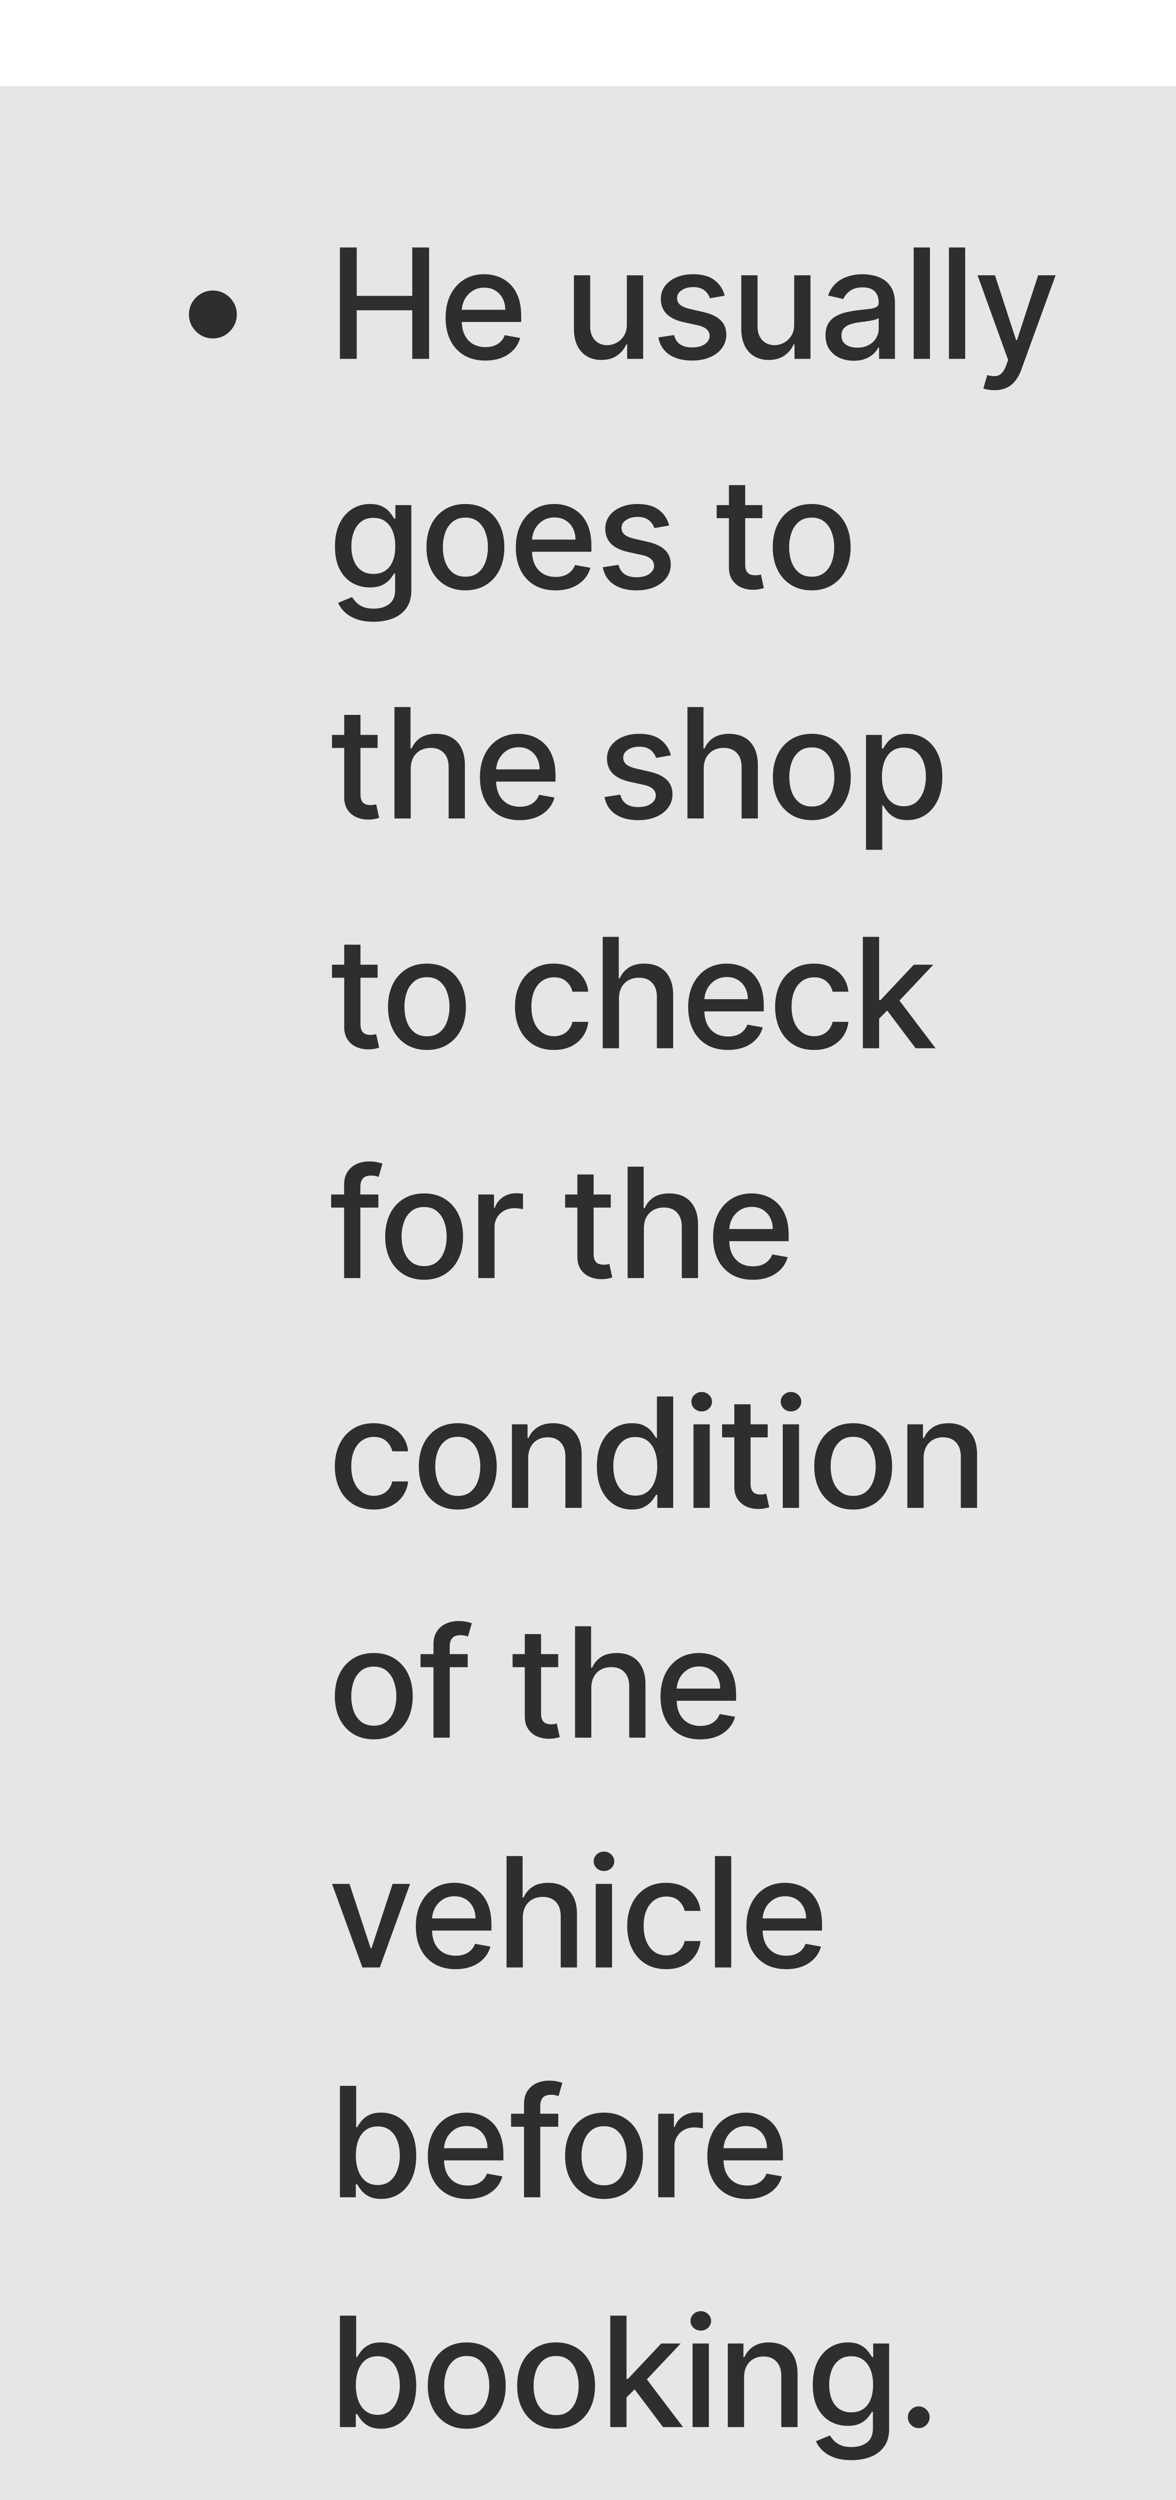
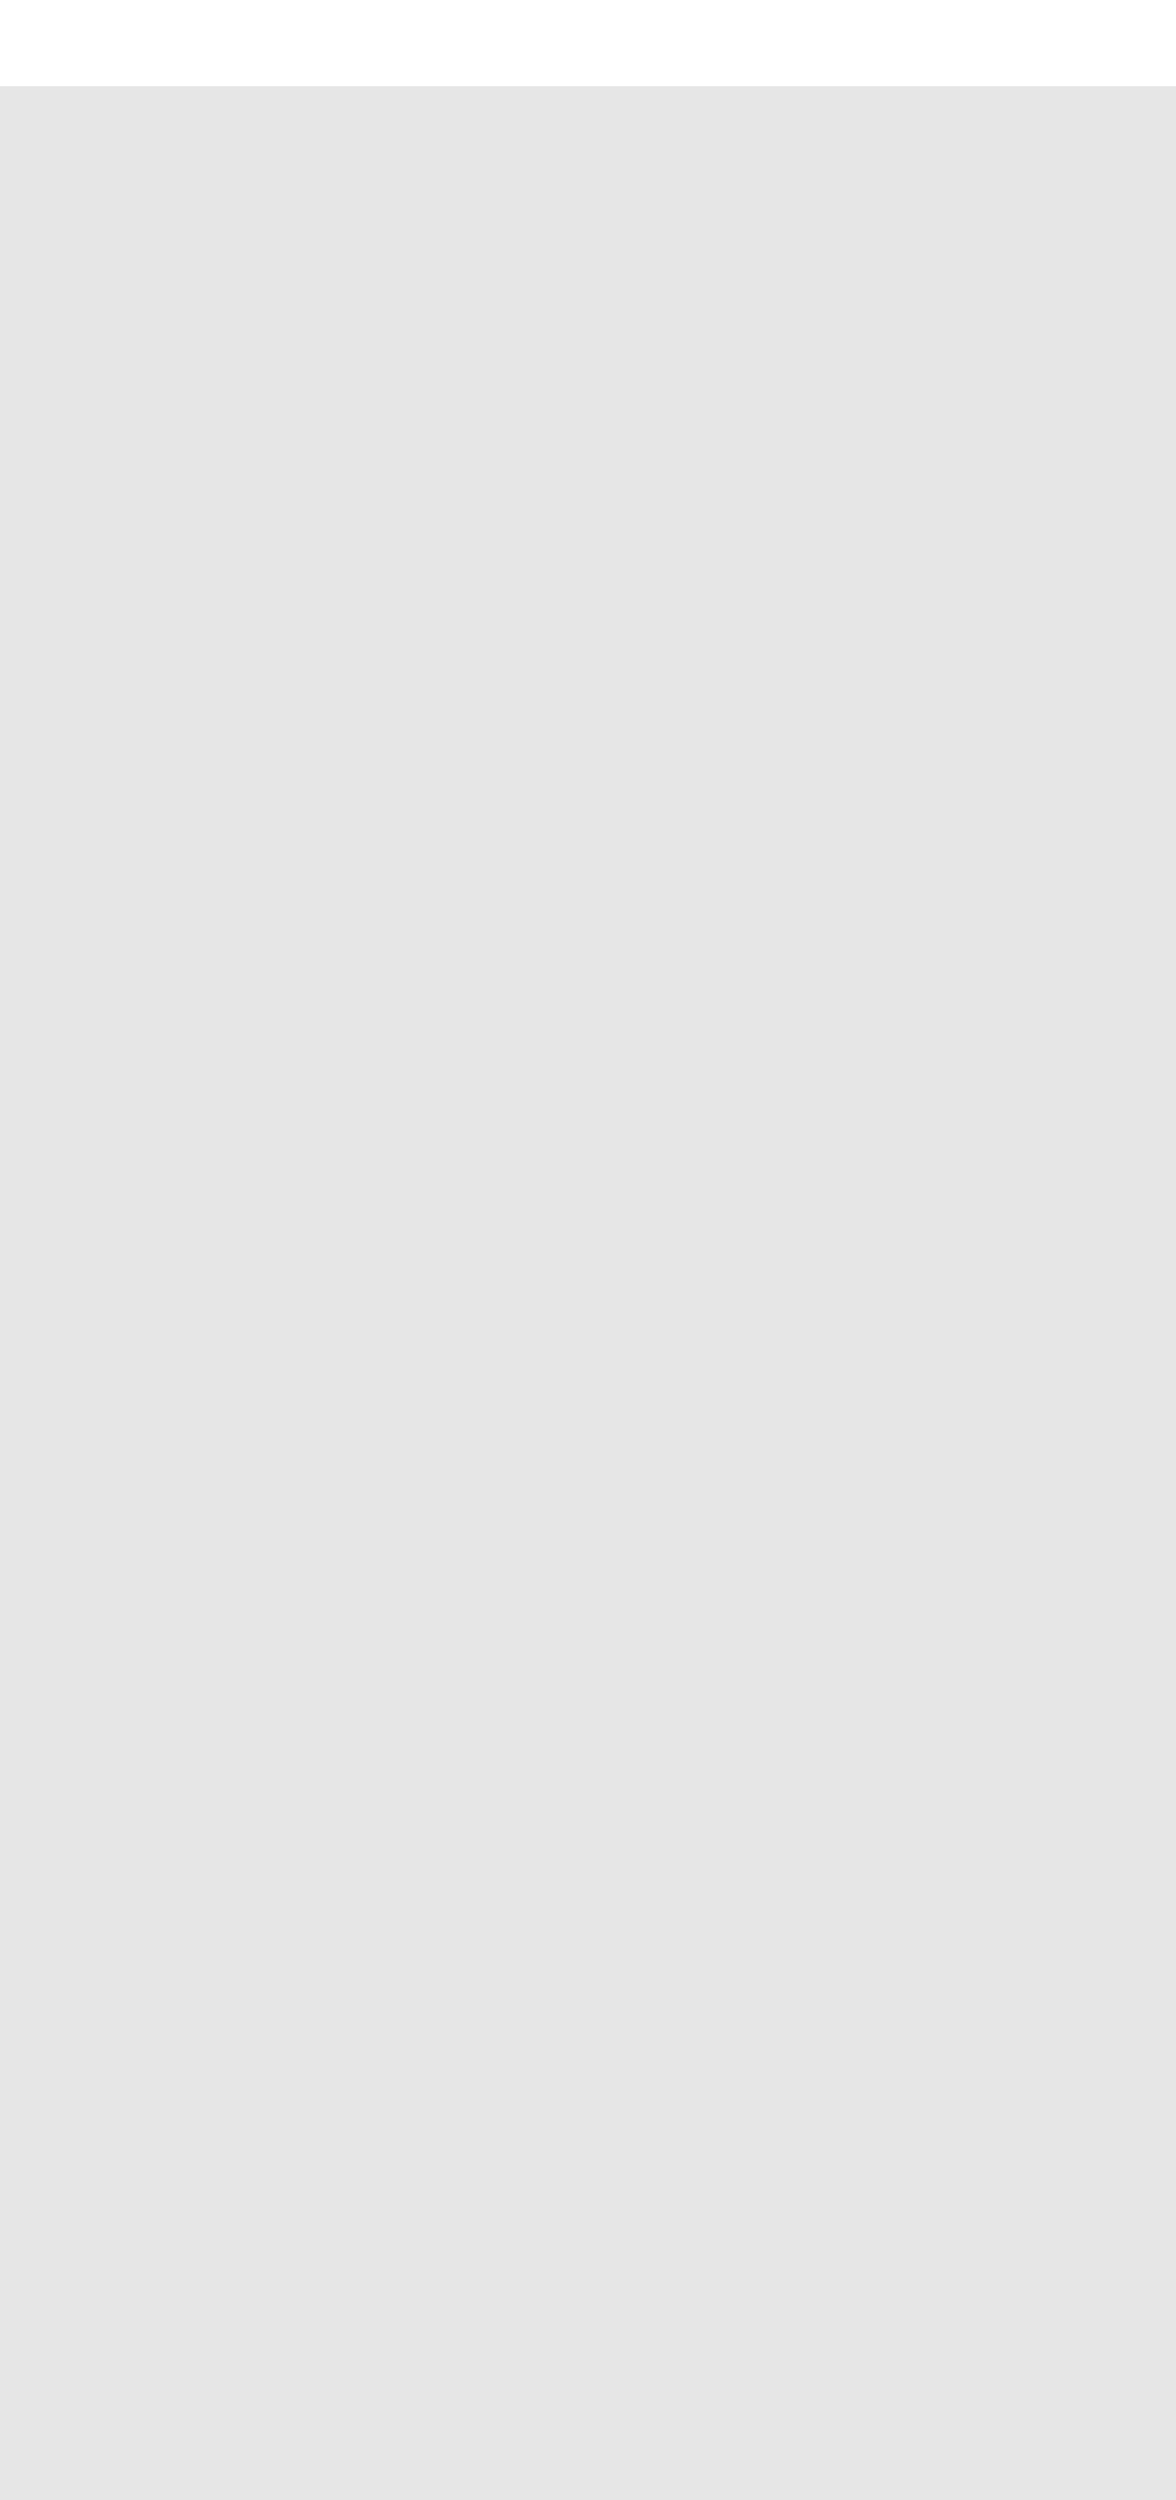
<svg xmlns="http://www.w3.org/2000/svg" width="128" height="272" fill="none">
  <g filter="url(#a)">
    <path fill="#E6E6E6" d="M0 0h128v271.333H0z" />
-     <path fill="#000" fill-opacity=".8" d="M23.171 27.44c-.477 0-.913-.116-1.308-.349a2.72 2.72 0 0 1-.947-.947 2.527 2.527 0 0 1-.35-1.307c0-.482.117-.918.35-1.308a2.67 2.67 0 0 1 .947-.942 2.5 2.5 0 0 1 1.308-.355c.482 0 .918.119 1.308.355.395.233.708.547.941.942.237.39.355.826.355 1.308 0 .477-.118.913-.355 1.308a2.67 2.67 0 0 1-.94.946c-.392.233-.828.35-1.309.35Zm13.827 2.226V17.545h1.83v5.267h6.042v-5.267h1.835v12.121H44.87v-5.285h-6.043v5.285h-1.829Zm15.83.183c-.896 0-1.668-.19-2.315-.574a3.894 3.894 0 0 1-1.491-1.627c-.347-.703-.521-1.525-.521-2.468 0-.931.174-1.752.52-2.462.352-.71.841-1.265 1.469-1.663.631-.399 1.369-.598 2.213-.598.513 0 1.01.085 1.492.254.481.17.913.436 1.296.8.383.362.684.834.905 1.414.221.576.332 1.276.332 2.1v.628H49.5v-1.325h5.493c0-.466-.095-.878-.284-1.238a2.148 2.148 0 0 0-.8-.858c-.339-.209-.737-.313-1.195-.313-.497 0-.931.122-1.302.367-.367.24-.651.556-.852.947a2.734 2.734 0 0 0-.296 1.26v1.036c0 .608.106 1.125.32 1.55.216.427.518.752.905.977.387.221.838.332 1.355.332.336 0 .641-.048.918-.142.276-.1.515-.245.716-.438.201-.194.355-.433.461-.717l1.675.302a3.034 3.034 0 0 1-.722 1.296 3.499 3.499 0 0 1-1.296.859c-.517.2-1.107.302-1.77.302Zm15.4-3.953v-5.32h1.775v9.09h-1.74v-1.574h-.095c-.209.485-.544.89-1.006 1.213-.458.32-1.028.48-1.71.48-.584 0-1.101-.129-1.55-.385-.447-.26-.798-.645-1.054-1.154-.253-.51-.38-1.139-.38-1.888v-5.783h1.77v5.57c0 .619.172 1.112.515 1.48.344.366.79.55 1.338.55.331 0 .66-.083.988-.249.332-.166.606-.416.823-.752.221-.335.33-.761.326-1.278Zm10.648-3.101-1.603.284a1.903 1.903 0 0 0-.32-.586 1.582 1.582 0 0 0-.58-.456c-.245-.118-.55-.178-.917-.178-.502 0-.92.113-1.255.338-.336.22-.503.507-.503.858 0 .304.112.548.337.734.225.185.588.337 1.09.456l1.443.331c.837.193 1.46.491 1.87.894.41.402.616.925.616 1.568 0 .545-.158 1.03-.473 1.456-.312.422-.748.754-1.308.994-.557.241-1.202.361-1.936.361-1.018 0-1.848-.216-2.492-.65-.643-.439-1.037-1.06-1.183-1.865l1.71-.26c.107.446.326.783.657 1.012.332.225.764.337 1.296.337.58 0 1.044-.12 1.391-.36.347-.245.521-.543.521-.895a.929.929 0 0 0-.32-.716c-.209-.193-.53-.34-.964-.438l-1.54-.337c-.847-.193-1.475-.501-1.881-.923-.403-.423-.604-.957-.604-1.604 0-.537.15-1.006.45-1.409.3-.402.714-.716 1.243-.941.529-.229 1.134-.343 1.817-.343.982 0 1.756.213 2.32.639a2.97 2.97 0 0 1 1.118 1.699Zm7.566 3.1v-5.32h1.775v9.091h-1.74v-1.574h-.094c-.21.485-.545.89-1.007 1.213-.457.32-1.027.48-1.71.48-.584 0-1.1-.129-1.55-.385-.447-.26-.798-.645-1.054-1.154-.253-.51-.379-1.139-.379-1.888v-5.783h1.77v5.57c0 .619.171 1.112.515 1.48.343.366.789.55 1.337.55.332 0 .661-.083.989-.249.331-.166.605-.416.822-.752.221-.335.33-.761.326-1.278Zm6.482 3.972a3.712 3.712 0 0 1-1.562-.32 2.632 2.632 0 0 1-1.107-.94c-.268-.41-.403-.914-.403-1.51 0-.513.1-.935.296-1.266a2.18 2.18 0 0 1 .8-.787c.335-.194.71-.34 1.124-.438.414-.099.836-.174 1.266-.225l1.326-.154c.34-.044.586-.113.74-.207.154-.095.23-.249.23-.462v-.041c0-.517-.145-.918-.437-1.202-.288-.284-.718-.426-1.29-.426-.596 0-1.066.132-1.409.397-.34.26-.574.55-.704.87l-1.663-.38c.197-.552.485-.997.864-1.337a3.505 3.505 0 0 1 1.32-.745 5.15 5.15 0 0 1 1.568-.237c.363 0 .748.043 1.154.13.41.083.793.237 1.148.462.36.224.653.546.882.964.229.415.343.953.343 1.616v6.037h-1.728v-1.243h-.07a2.519 2.519 0 0 1-.516.675 2.736 2.736 0 0 1-.882.55c-.359.146-.789.22-1.29.22Zm.385-1.42c.49 0 .907-.097 1.255-.29.35-.194.617-.446.799-.758.185-.315.278-.653.278-1.012v-1.172c-.063.063-.186.123-.367.178-.178.051-.38.096-.61.136-.229.035-.452.069-.669.1l-.544.072a4.387 4.387 0 0 0-.941.219c-.28.102-.505.25-.675.443-.166.19-.248.442-.248.758 0 .438.161.77.485.994.323.221.736.332 1.237.332Zm7.911-10.902v12.121h-1.77V17.545h1.77Zm3.834 0v12.121h-1.769V17.545h1.769Zm3.183 15.53c-.264 0-.505-.022-.722-.065a2.294 2.294 0 0 1-.486-.13l.427-1.45c.323.087.611.124.864.112.252-.012.475-.106.669-.284.197-.177.37-.467.52-.87l.219-.604-3.326-9.209h1.894l2.302 7.055h.095l2.302-7.055h1.9l-3.746 10.304a4.128 4.128 0 0 1-.663 1.202c-.268.331-.588.58-.959.745-.371.166-.801.25-1.29.25Zm-67.57 25.19c-.721 0-1.343-.095-1.864-.285-.516-.189-.939-.44-1.266-.751a3.158 3.158 0 0 1-.734-1.024l1.521-.627c.107.173.249.357.426.55.182.197.426.365.734.503.312.138.712.207 1.202.207.67 0 1.225-.164 1.663-.491.438-.324.657-.84.657-1.55v-1.788h-.113c-.106.193-.26.408-.461.645-.198.237-.47.442-.817.615-.347.174-.8.26-1.355.26a3.786 3.786 0 0 1-1.942-.502c-.572-.34-1.026-.839-1.361-1.498-.331-.663-.497-1.477-.497-2.444 0-.967.163-1.795.491-2.486.331-.69.785-1.219 1.361-1.586a3.54 3.54 0 0 1 1.96-.556c.564 0 1.02.094 1.367.284.347.185.617.402.81.65.198.25.35.468.456.658h.13v-1.474h1.734v9.292c0 .782-.181 1.423-.544 1.924a3.204 3.204 0 0 1-1.474 1.113c-.615.24-1.31.36-2.083.36Zm-.017-5.203c.51 0 .94-.118 1.29-.355.355-.24.624-.584.805-1.03.186-.45.278-.988.278-1.616 0-.611-.09-1.15-.272-1.615-.181-.466-.448-.829-.799-1.09-.351-.264-.785-.396-1.302-.396-.533 0-.977.138-1.332.414-.355.273-.623.643-.804 1.113-.178.47-.267.994-.267 1.574 0 .596.09 1.119.272 1.569.182.45.45.8.805 1.053.36.253.801.38 1.326.38Zm10.005 1.788c-.852 0-1.596-.196-2.23-.586a3.952 3.952 0 0 1-1.48-1.64c-.352-.702-.527-1.523-.527-2.462 0-.943.175-1.768.526-2.474a3.943 3.943 0 0 1 1.48-1.645c.635-.391 1.38-.586 2.231-.586.853 0 1.596.195 2.232.586.635.39 1.128.939 1.48 1.645.35.706.526 1.531.526 2.474 0 .94-.175 1.76-.527 2.462a3.952 3.952 0 0 1-1.48 1.64c-.635.39-1.378.585-2.23.585Zm.006-1.486c.553 0 1.01-.146 1.373-.438.363-.292.632-.68.805-1.166.178-.485.267-1.02.267-1.604 0-.58-.09-1.113-.267-1.598a2.603 2.603 0 0 0-.805-1.178c-.363-.296-.82-.444-1.373-.444-.556 0-1.018.148-1.385.444a2.645 2.645 0 0 0-.81 1.178 4.714 4.714 0 0 0-.26 1.598c0 .584.086 1.119.26 1.604.177.485.447.874.81 1.166.367.292.829.438 1.385.438Zm9.809 1.486c-.896 0-1.667-.192-2.314-.575a3.893 3.893 0 0 1-1.492-1.627c-.347-.703-.52-1.525-.52-2.468 0-.931.173-1.752.52-2.462.351-.71.84-1.265 1.468-1.664.631-.398 1.37-.597 2.214-.597.513 0 1.01.085 1.491.254.481.17.913.436 1.296.8.383.362.685.834.906 1.414.22.576.331 1.276.331 2.1v.628h-7.226v-1.325h5.492c0-.466-.095-.878-.284-1.238a2.148 2.148 0 0 0-.8-.858c-.338-.209-.737-.313-1.195-.313-.497 0-.93.122-1.302.367a2.46 2.46 0 0 0-.852.947 2.734 2.734 0 0 0-.296 1.26v1.036c0 .608.107 1.124.32 1.55.217.427.519.752.905.977.387.221.839.332 1.356.332.335 0 .64-.048.917-.142.276-.1.515-.245.716-.438.201-.194.355-.432.462-.717l1.675.302a3.033 3.033 0 0 1-.722 1.297 3.498 3.498 0 0 1-1.297.858c-.516.2-1.106.301-1.77.301Zm12.36-7.055-1.605.284a1.9 1.9 0 0 0-.32-.586 1.583 1.583 0 0 0-.58-.456c-.244-.118-.55-.178-.917-.178-.5 0-.92.113-1.254.338-.336.22-.504.507-.504.858 0 .304.113.548.338.734.225.185.588.337 1.089.456l1.444.331c.837.193 1.46.491 1.87.894.41.402.616.925.616 1.568a2.38 2.38 0 0 1-.474 1.456c-.311.422-.747.754-1.308.995-.556.24-1.201.36-1.935.36-1.018 0-1.849-.216-2.492-.65-.643-.438-1.038-1.06-1.183-1.865l1.71-.26c.106.446.325.783.657 1.012.331.225.763.337 1.296.337.58 0 1.044-.12 1.391-.36.347-.245.52-.543.52-.895a.93.93 0 0 0-.319-.716c-.209-.193-.53-.34-.965-.438l-1.538-.337c-.849-.193-1.476-.501-1.883-.923-.402-.423-.603-.957-.603-1.604 0-.537.15-1.006.45-1.409.3-.402.714-.716 1.242-.941.53-.229 1.135-.343 1.818-.343.982 0 1.755.213 2.32.639a2.97 2.97 0 0 1 1.118 1.699Zm10.144-2.22v1.42h-4.966v-1.42h4.966Zm-3.634-2.178h1.77v8.6c0 .343.05.602.153.775.103.17.235.286.397.35.165.059.345.088.538.088.142 0 .267-.01.373-.03l.249-.047.32 1.462c-.103.04-.25.079-.439.118a3.47 3.47 0 0 1-.71.071 3.12 3.12 0 0 1-1.302-.248 2.233 2.233 0 0 1-.976-.805c-.25-.363-.373-.819-.373-1.367v-8.967Zm9.006 11.453c-.852 0-1.596-.196-2.231-.586a3.952 3.952 0 0 1-1.48-1.64c-.351-.702-.526-1.523-.526-2.462 0-.943.175-1.768.526-2.474a3.944 3.944 0 0 1 1.48-1.645c.635-.391 1.379-.586 2.231-.586.852 0 1.596.195 2.231.586.636.39 1.129.939 1.48 1.645.351.706.527 1.531.527 2.474 0 .94-.176 1.76-.527 2.462a3.952 3.952 0 0 1-1.48 1.64c-.635.39-1.379.585-2.23.585Zm.006-1.486c.552 0 1.01-.146 1.373-.438.363-.292.632-.68.805-1.166.178-.485.266-1.02.266-1.604a4.62 4.62 0 0 0-.266-1.598 2.603 2.603 0 0 0-.805-1.178c-.363-.296-.82-.444-1.373-.444-.556 0-1.018.148-1.385.444a2.644 2.644 0 0 0-.81 1.178 4.714 4.714 0 0 0-.261 1.598c0 .584.087 1.119.26 1.604.178.485.448.874.811 1.166.367.292.829.438 1.385.438ZM41.1 70.575v1.42h-4.966v-1.42H41.1Zm-3.634-2.178h1.77v8.6c0 .343.05.602.153.775.103.17.235.286.397.35.166.058.345.088.539.088.142 0 .266-.01.372-.03l.249-.047.32 1.462c-.103.04-.249.079-.438.118a3.47 3.47 0 0 1-.71.071c-.466.008-.9-.075-1.303-.248a2.233 2.233 0 0 1-.976-.805c-.249-.363-.373-.819-.373-1.367v-8.967Zm7.24 5.871v5.398h-1.77V67.545h1.746v4.51h.112c.214-.49.54-.878.977-1.166.438-.288 1.01-.432 1.716-.432.624 0 1.168.128 1.634.384.47.257.832.64 1.089 1.149.26.505.39 1.136.39 1.894v5.782h-1.769v-5.57c0-.666-.172-1.183-.515-1.55-.343-.37-.82-.556-1.432-.556a2.34 2.34 0 0 0-1.125.266 1.92 1.92 0 0 0-.775.781c-.186.34-.278.75-.278 1.231Zm11.858 5.582c-.896 0-1.667-.192-2.315-.575a3.895 3.895 0 0 1-1.491-1.627c-.347-.703-.52-1.525-.52-2.468 0-.931.173-1.752.52-2.462.351-.71.84-1.265 1.468-1.663.631-.399 1.369-.598 2.213-.598.513 0 1.01.085 1.492.254.481.17.913.436 1.296.8.383.362.684.834.906 1.414.22.576.33 1.276.33 2.1v.628h-7.226v-1.326h5.493c0-.465-.095-.877-.284-1.236a2.148 2.148 0 0 0-.8-.859c-.339-.209-.737-.313-1.195-.313-.497 0-.931.122-1.302.367-.367.24-.651.556-.852.947a2.734 2.734 0 0 0-.296 1.26v1.036c0 .608.106 1.124.32 1.55.216.427.518.752.905.977.387.221.838.332 1.355.332.336 0 .641-.048.918-.142.276-.1.515-.245.716-.438.201-.194.355-.433.461-.717l1.675.302a3.033 3.033 0 0 1-.722 1.296 3.5 3.5 0 0 1-1.296.859c-.517.2-1.107.302-1.77.302Zm16.453-7.055-1.604.284a1.9 1.9 0 0 0-.32-.586 1.583 1.583 0 0 0-.58-.456c-.244-.118-.55-.178-.917-.178-.5 0-.92.113-1.255.338-.335.22-.503.507-.503.858 0 .304.113.548.338.734.225.185.588.337 1.089.456l1.444.331c.836.193 1.46.491 1.87.894.41.402.616.925.616 1.568a2.38 2.38 0 0 1-.474 1.456c-.312.422-.748.754-1.308.995-.556.24-1.201.36-1.935.36-1.018 0-1.849-.217-2.492-.65-.643-.439-1.038-1.06-1.184-1.865l1.71-.26c.107.446.326.783.658 1.012.331.225.763.337 1.296.337.58 0 1.044-.12 1.39-.36.348-.246.522-.543.522-.895a.93.93 0 0 0-.32-.716c-.21-.193-.53-.34-.965-.438l-1.538-.337c-.849-.193-1.476-.501-1.883-.923-.402-.423-.603-.957-.603-1.604 0-.537.15-1.007.45-1.409.3-.402.714-.716 1.242-.941.53-.229 1.135-.343 1.817-.343.983 0 1.756.213 2.32.639.565.422.938.988 1.12 1.699Zm3.576 1.473v5.398h-1.77V67.545h1.747v4.51h.112a2.61 2.61 0 0 1 .977-1.166c.438-.288 1.01-.432 1.716-.432.624 0 1.168.128 1.634.384.47.257.832.64 1.089 1.149.26.505.39 1.136.39 1.894v5.782h-1.77v-5.57c0-.666-.171-1.183-.514-1.55-.344-.37-.821-.556-1.433-.556-.418 0-.793.088-1.124.266a1.92 1.92 0 0 0-.775.781c-.186.34-.279.75-.279 1.231Zm11.77 5.582c-.853 0-1.597-.196-2.232-.586a3.952 3.952 0 0 1-1.48-1.64c-.35-.702-.526-1.523-.526-2.462 0-.943.175-1.768.526-2.474a3.943 3.943 0 0 1 1.48-1.645c.635-.391 1.38-.586 2.231-.586.853 0 1.597.195 2.232.586.635.39 1.128.939 1.48 1.645.35.706.526 1.531.526 2.474 0 .94-.175 1.76-.527 2.462a3.952 3.952 0 0 1-1.48 1.64c-.635.39-1.378.586-2.23.586Zm.005-1.486c.553 0 1.01-.146 1.373-.438.363-.292.632-.68.805-1.166.178-.485.267-1.02.267-1.604a4.62 4.62 0 0 0-.267-1.598 2.603 2.603 0 0 0-.805-1.178c-.363-.296-.82-.444-1.373-.444-.556 0-1.018.148-1.385.444a2.645 2.645 0 0 0-.81 1.178 4.714 4.714 0 0 0-.26 1.598c0 .584.086 1.119.26 1.604.177.485.447.874.81 1.166.367.292.829.438 1.385.438Zm5.89 4.711v-12.5h1.729v1.474h.148c.102-.19.25-.409.444-.657a2.5 2.5 0 0 1 .805-.651c.343-.19.797-.284 1.361-.284.734 0 1.389.185 1.965.556.576.371 1.028.906 1.355 1.604.332.698.498 1.539.498 2.521 0 .983-.164 1.825-.492 2.527-.327.699-.777 1.237-1.349 1.616-.572.375-1.225.563-1.96.563-.552 0-1.003-.093-1.355-.279a2.566 2.566 0 0 1-.816-.65 4.938 4.938 0 0 1-.456-.664h-.107v4.824h-1.77Zm1.735-7.954c0 .639.093 1.2.278 1.68.186.482.454.859.805 1.13.351.27.781.403 1.29.403.529 0 .97-.14 1.326-.42.355-.284.623-.669.805-1.154a4.574 4.574 0 0 0 .278-1.64c0-.6-.091-1.138-.272-1.615-.178-.478-.446-.855-.805-1.13-.355-.277-.8-.415-1.332-.415-.513 0-.947.132-1.302.397-.351.264-.617.633-.799 1.106-.181.474-.272 1.026-.272 1.658ZM41.1 95.575v1.42h-4.966v-1.42H41.1Zm-3.634-2.178h1.77v8.6c0 .343.05.601.153.775a.8.8 0 0 0 .397.349c.166.059.345.089.539.089.142 0 .266-.01.372-.03.107-.019.19-.035.249-.047l.32 1.462a2.984 2.984 0 0 1-.438.118c-.19.044-.427.067-.71.071-.466.008-.9-.075-1.303-.248a2.236 2.236 0 0 1-.976-.805c-.249-.363-.373-.819-.373-1.367v-8.967Zm9.006 11.452c-.852 0-1.596-.195-2.23-.585a3.957 3.957 0 0 1-1.48-1.64c-.352-.702-.527-1.523-.527-2.462 0-.943.175-1.768.526-2.474a3.944 3.944 0 0 1 1.48-1.645c.635-.391 1.38-.586 2.231-.586.853 0 1.596.195 2.232.586.635.39 1.128.939 1.48 1.645.35.706.526 1.531.526 2.474 0 .939-.175 1.76-.527 2.462a3.957 3.957 0 0 1-1.48 1.64c-.635.39-1.378.585-2.23.585Zm.006-1.485c.553 0 1.01-.146 1.373-.438.364-.292.632-.681.805-1.166.178-.485.267-1.02.267-1.604a4.62 4.62 0 0 0-.267-1.598 2.603 2.603 0 0 0-.804-1.178c-.363-.296-.821-.444-1.374-.444-.556 0-1.018.148-1.385.444a2.644 2.644 0 0 0-.81 1.178 4.714 4.714 0 0 0-.26 1.598c0 .584.086 1.119.26 1.604.177.485.447.874.81 1.166.367.292.829.438 1.385.438Zm13.814 1.485c-.88 0-1.637-.199-2.273-.597a3.963 3.963 0 0 1-1.456-1.663c-.339-.707-.509-1.516-.509-2.427 0-.923.174-1.738.521-2.444a3.99 3.99 0 0 1 1.468-1.663c.632-.399 1.375-.598 2.232-.598.69 0 1.306.128 1.846.384.54.253.977.608 1.308 1.066.335.458.535.992.598 1.604h-1.723a2.064 2.064 0 0 0-.65-1.101c-.336-.308-.786-.462-1.35-.462-.493 0-.925.13-1.296.39-.367.257-.653.624-.858 1.102-.206.473-.308 1.034-.308 1.681 0 .662.1 1.235.302 1.716.201.481.485.854.852 1.119.371.264.807.396 1.308.396a2.2 2.2 0 0 0 .911-.183 1.86 1.86 0 0 0 .693-.539c.19-.233.322-.513.396-.84h1.723a3.346 3.346 0 0 1-.574 1.574 3.3 3.3 0 0 1-1.285 1.089c-.532.264-1.158.396-1.876.396Zm7.08-5.58v5.397h-1.77V92.545h1.747v4.51h.112a2.61 2.61 0 0 1 .977-1.166c.438-.288 1.01-.432 1.716-.432.623 0 1.168.128 1.633.384.47.257.833.64 1.09 1.149.26.505.39 1.136.39 1.894v5.782h-1.77v-5.57c0-.666-.171-1.183-.514-1.55-.344-.37-.821-.556-1.433-.556-.418 0-.793.088-1.124.266a1.92 1.92 0 0 0-.776.781c-.185.34-.278.75-.278 1.231Zm11.858 5.58c-.896 0-1.667-.191-2.314-.574a3.89 3.89 0 0 1-1.492-1.627c-.347-.703-.52-1.525-.52-2.468 0-.931.173-1.752.52-2.462.352-.71.84-1.265 1.468-1.663.632-.399 1.37-.598 2.214-.598.513 0 1.01.085 1.491.254.482.17.914.436 1.297.8.382.362.684.834.905 1.414.221.576.331 1.276.331 2.101v.627h-7.226v-1.326h5.492c0-.465-.094-.877-.284-1.236a2.148 2.148 0 0 0-.799-.859c-.34-.209-.738-.313-1.195-.313-.497 0-.931.122-1.302.367-.367.24-.651.556-.853.947a2.734 2.734 0 0 0-.296 1.26v1.036c0 .608.107 1.124.32 1.551.217.426.519.751.906.976.386.221.838.332 1.355.332.335 0 .641-.048.917-.142a1.89 1.89 0 0 0 1.178-1.155l1.675.302a3.024 3.024 0 0 1-.722 1.296 3.51 3.51 0 0 1-1.296.859c-.517.201-1.107.301-1.77.301Zm9.377 0c-.88 0-1.638-.199-2.273-.597a3.962 3.962 0 0 1-1.456-1.663c-.34-.707-.51-1.516-.51-2.427 0-.923.175-1.738.522-2.444a3.99 3.99 0 0 1 1.468-1.663c.63-.399 1.375-.598 2.23-.598.691 0 1.307.128 1.847.384.541.253.977.608 1.308 1.066.336.458.535.992.598 1.604H90.62a2.063 2.063 0 0 0-.651-1.101c-.336-.308-.785-.462-1.35-.462-.493 0-.925.13-1.296.39-.367.257-.653.624-.858 1.102-.205.473-.308 1.034-.308 1.681 0 .662.1 1.235.302 1.716.201.481.485.854.852 1.119.371.264.807.396 1.308.396.336 0 .64-.061.912-.183.276-.127.507-.306.692-.539.19-.233.322-.513.397-.84h1.722a3.347 3.347 0 0 1-.574 1.574c-.32.462-.748.825-1.284 1.089-.533.264-1.158.396-1.876.396Zm6.938-3.267-.012-2.16h.308l3.622-3.847h2.118l-4.13 4.38h-.279l-1.627 1.627Zm-1.628 3.084V92.545h1.77v12.121h-1.77Zm5.741 0-3.255-4.321 1.219-1.236 4.208 5.557h-2.172Zm-58.475 15.909v1.421h-5.138v-1.421h5.138Zm-3.729 9.091v-10.144c0-.569.124-1.04.373-1.415.248-.379.578-.661.988-.846.41-.19.857-.284 1.338-.284.355 0 .659.029.911.088.253.056.44.107.563.154l-.415 1.433a6.956 6.956 0 0 0-.32-.083 1.797 1.797 0 0 0-.473-.054c-.43 0-.738.107-.923.32-.181.213-.272.521-.272.923v9.908h-1.77Zm8.71.183c-.853 0-1.597-.195-2.232-.585a3.956 3.956 0 0 1-1.48-1.64c-.35-.702-.526-1.523-.526-2.462 0-.943.175-1.768.526-2.474a3.94 3.94 0 0 1 1.48-1.645c.635-.391 1.379-.586 2.231-.586.853 0 1.596.195 2.232.586a3.94 3.94 0 0 1 1.48 1.645c.35.706.526 1.531.526 2.474 0 .939-.176 1.76-.527 2.462a3.956 3.956 0 0 1-1.48 1.64c-.635.39-1.378.585-2.23.585Zm.005-1.485c.553 0 1.01-.146 1.373-.438.363-.292.631-.681.805-1.166.178-.485.267-1.02.267-1.604 0-.58-.09-1.113-.267-1.598a2.606 2.606 0 0 0-.805-1.178c-.363-.296-.82-.444-1.373-.444-.556 0-1.018.148-1.385.444a2.648 2.648 0 0 0-.81 1.178 4.713 4.713 0 0 0-.261 1.598c0 .584.087 1.119.26 1.604.178.485.448.874.811 1.166.367.292.829.438 1.385.438Zm5.89 1.302v-9.091h1.711v1.444h.095a2.19 2.19 0 0 1 .876-1.154c.422-.284.9-.426 1.432-.426a7.466 7.466 0 0 1 .752.041v1.693a3.19 3.19 0 0 0-.38-.065 3.565 3.565 0 0 0-.544-.041c-.418 0-.79.088-1.118.266a1.98 1.98 0 0 0-1.054 1.781v5.552h-1.77Zm14.418-9.091v1.421h-4.966v-1.421h4.966Zm-3.634-2.178h1.77v8.6c0 .343.051.601.154.775a.8.8 0 0 0 .396.349c.166.059.345.089.539.089.142 0 .266-.01.373-.03.106-.019.189-.035.248-.047l.32 1.462a2.985 2.985 0 0 1-.438.118 3.43 3.43 0 0 1-.71.071c-.466.008-.9-.075-1.303-.248a2.237 2.237 0 0 1-.976-.805c-.249-.363-.373-.819-.373-1.367v-8.967Zm7.24 5.871v5.398h-1.77v-12.121h1.746v4.51h.113c.213-.49.538-.878.976-1.166.438-.288 1.01-.432 1.717-.432.623 0 1.168.128 1.633.384.47.257.833.64 1.09 1.149.26.505.39 1.136.39 1.894v5.782h-1.77v-5.569c0-.667-.171-1.184-.515-1.551-.343-.371-.82-.556-1.432-.556-.418 0-.793.088-1.124.266a1.924 1.924 0 0 0-.776.781c-.185.34-.278.75-.278 1.231Zm11.858 5.581c-.896 0-1.667-.191-2.314-.574a3.891 3.891 0 0 1-1.492-1.627c-.347-.703-.52-1.525-.52-2.468 0-.931.173-1.752.52-2.462.351-.711.84-1.265 1.468-1.663.631-.399 1.37-.598 2.214-.598.512 0 1.01.085 1.491.254.481.17.913.436 1.296.799.383.363.685.835.906 1.415.22.576.331 1.276.331 2.101v.627h-7.226v-1.326h5.492a2.62 2.62 0 0 0-.284-1.237 2.147 2.147 0 0 0-.8-.858c-.338-.209-.737-.313-1.195-.313-.497 0-.93.122-1.302.367a2.46 2.46 0 0 0-.852.947 2.728 2.728 0 0 0-.296 1.26v1.036c0 .608.107 1.124.32 1.551.217.426.519.751.905.976.387.221.839.332 1.356.332.335 0 .64-.048.917-.142a1.99 1.99 0 0 0 .716-.438c.201-.194.355-.432.462-.717l1.675.302a3.024 3.024 0 0 1-.722 1.296 3.51 3.51 0 0 1-1.297.859c-.516.201-1.106.301-1.77.301Zm-41.255 25c-.88 0-1.638-.199-2.273-.597a3.962 3.962 0 0 1-1.456-1.663c-.34-.707-.51-1.516-.51-2.427 0-.923.174-1.738.522-2.444a3.982 3.982 0 0 1 1.468-1.663c.63-.399 1.375-.598 2.23-.598.691 0 1.307.128 1.847.384.541.253.977.608 1.308 1.066.336.457.535.992.598 1.604h-1.722a2.066 2.066 0 0 0-.651-1.101c-.335-.308-.785-.462-1.35-.462-.493 0-.925.13-1.296.391-.367.256-.653.623-.858 1.101-.205.473-.308 1.033-.308 1.681 0 .662.1 1.235.302 1.716.201.481.486.854.852 1.119.371.264.807.396 1.308.396.336 0 .64-.061.912-.183.276-.127.507-.306.692-.539.19-.233.322-.513.397-.84h1.722a3.346 3.346 0 0 1-.574 1.574c-.32.462-.748.825-1.284 1.089-.533.264-1.158.396-1.876.396Zm9.14 0c-.853 0-1.597-.195-2.232-.585a3.957 3.957 0 0 1-1.48-1.64c-.35-.702-.526-1.523-.526-2.462 0-.943.175-1.768.526-2.474a3.94 3.94 0 0 1 1.48-1.645c.635-.391 1.379-.586 2.231-.586.853 0 1.596.195 2.232.586a3.94 3.94 0 0 1 1.48 1.645c.35.706.526 1.531.526 2.474 0 .939-.176 1.76-.527 2.462a3.956 3.956 0 0 1-1.48 1.64c-.635.39-1.378.585-2.23.585Zm.005-1.485c.553 0 1.01-.146 1.373-.438a2.57 2.57 0 0 0 .805-1.166c.178-.485.267-1.02.267-1.604a4.62 4.62 0 0 0-.267-1.598 2.607 2.607 0 0 0-.805-1.178c-.363-.296-.82-.444-1.373-.444-.556 0-1.018.148-1.385.444a2.648 2.648 0 0 0-.81 1.178 4.713 4.713 0 0 0-.261 1.598c0 .584.087 1.119.26 1.604.178.485.448.874.811 1.166.367.292.829.438 1.385.438Zm7.66-4.096v5.398h-1.77v-9.091h1.7v1.48h.112c.209-.482.536-.868.982-1.16.45-.292 1.016-.438 1.699-.438.62 0 1.162.13 1.627.39.466.257.827.64 1.084 1.149.256.509.384 1.138.384 1.888v5.782h-1.77v-5.569c0-.659-.171-1.174-.514-1.545-.344-.375-.815-.562-1.415-.562-.41 0-.775.088-1.095.266a1.92 1.92 0 0 0-.751.781c-.182.34-.273.75-.273 1.231Zm11.278 5.576c-.734 0-1.389-.188-1.965-.563-.572-.378-1.022-.917-1.35-1.615-.323-.703-.485-1.545-.485-2.528 0-.982.164-1.823.492-2.521.331-.698.785-1.233 1.36-1.604a3.544 3.544 0 0 1 1.96-.556c.564 0 1.018.094 1.361.284.347.185.616.402.805.651.194.248.343.467.45.657h.106v-4.504h1.77v12.121h-1.728v-1.415h-.148c-.107.194-.26.415-.462.663-.197.249-.47.466-.817.651-.347.186-.796.279-1.349.279Zm.39-1.51c.51 0 .94-.134 1.291-.402.355-.272.623-.649.805-1.131.185-.481.278-1.041.278-1.68 0-.632-.09-1.184-.272-1.658-.182-.473-.448-.842-.8-1.106-.35-.265-.784-.397-1.301-.397-.533 0-.977.138-1.332.414-.355.277-.623.653-.805 1.131a4.61 4.61 0 0 0-.266 1.616c0 .607.09 1.154.272 1.639.181.485.45.87.805 1.154.359.28.8.42 1.326.42Zm6.323 1.332v-9.091h1.77v9.091h-1.77Zm.894-10.494c-.308 0-.572-.102-.793-.307a1.001 1.001 0 0 1-.326-.746.99.99 0 0 1 .326-.746c.22-.209.485-.314.793-.314.308 0 .57.105.787.314a.98.98 0 0 1 .332.746.993.993 0 0 1-.332.746c-.217.205-.48.307-.787.307Zm7.183 1.403v1.421h-4.965v-1.421h4.966Zm-3.633-2.178h1.77v8.6c0 .343.05.601.153.775a.8.8 0 0 0 .397.349c.165.059.345.089.538.089.142 0 .266-.01.373-.03.107-.019.19-.035.249-.047l.32 1.462a2.978 2.978 0 0 1-.439.118 3.43 3.43 0 0 1-.71.071c-.465.008-.9-.075-1.302-.248a2.236 2.236 0 0 1-.977-.805c-.248-.363-.373-.819-.373-1.367v-8.967Zm5.274 11.269v-9.091h1.77v9.091H85.2Zm.894-10.494c-.308 0-.572-.102-.793-.307a1.001 1.001 0 0 1-.326-.746.99.99 0 0 1 .326-.746c.221-.209.485-.314.793-.314.308 0 .57.105.787.314a.98.98 0 0 1 .332.746.99.99 0 0 1-.332.746c-.217.205-.48.307-.787.307Zm6.77 10.677c-.853 0-1.597-.195-2.232-.585a3.957 3.957 0 0 1-1.48-1.64c-.35-.702-.526-1.523-.526-2.462 0-.943.175-1.768.526-2.474a3.94 3.94 0 0 1 1.48-1.645c.635-.391 1.38-.586 2.231-.586.853 0 1.597.195 2.232.586a3.94 3.94 0 0 1 1.48 1.645c.35.706.526 1.531.526 2.474 0 .939-.175 1.76-.527 2.462a3.957 3.957 0 0 1-1.48 1.64c-.634.39-1.378.585-2.23.585Zm.005-1.485c.553 0 1.01-.146 1.374-.438.363-.292.63-.681.804-1.166.178-.485.267-1.02.267-1.604 0-.58-.089-1.113-.267-1.598a2.606 2.606 0 0 0-.804-1.178c-.364-.296-.821-.444-1.374-.444-.556 0-1.018.148-1.385.444a2.647 2.647 0 0 0-.81 1.178 4.713 4.713 0 0 0-.26 1.598c0 .584.086 1.119.26 1.604.177.485.447.874.81 1.166.367.292.829.438 1.385.438Zm7.66-4.096v5.398h-1.77v-9.091h1.699v1.48h.113c.209-.482.536-.868.982-1.16.45-.292 1.016-.438 1.699-.438.619 0 1.162.13 1.628.39.465.257.826.64 1.083 1.149.256.509.384 1.138.384 1.888v5.782h-1.769v-5.569c0-.659-.172-1.174-.515-1.545-.343-.375-.815-.562-1.415-.562-.41 0-.775.088-1.095.266a1.919 1.919 0 0 0-.751.781c-.182.34-.273.75-.273 1.231Zm-59.843 30.581c-.853 0-1.596-.195-2.232-.585a3.956 3.956 0 0 1-1.48-1.64c-.35-.702-.526-1.523-.526-2.462 0-.943.175-1.768.527-2.474a3.94 3.94 0 0 1 1.48-1.645c.635-.391 1.378-.586 2.23-.586.853 0 1.597.195 2.232.586a3.94 3.94 0 0 1 1.48 1.645c.35.706.526 1.531.526 2.474 0 .939-.175 1.76-.526 2.462a3.956 3.956 0 0 1-1.48 1.64c-.635.39-1.38.585-2.231.585Zm.005-1.485c.553 0 1.01-.146 1.374-.438.363-.292.63-.681.805-1.166a4.65 4.65 0 0 0 .266-1.604c0-.58-.089-1.113-.267-1.598a2.606 2.606 0 0 0-.804-1.178c-.363-.296-.821-.444-1.373-.444-.557 0-1.019.148-1.385.444a2.648 2.648 0 0 0-.811 1.178 4.713 4.713 0 0 0-.26 1.598c0 .584.086 1.119.26 1.604.177.485.448.874.81 1.166.367.292.83.438 1.386.438Zm10.217-7.789v1.421h-5.137v-1.421h5.137Zm-3.728 9.091v-10.144c0-.569.124-1.04.373-1.415.248-.379.578-.661.988-.846.41-.19.856-.284 1.338-.284.355 0 .659.029.911.088.253.056.44.107.562.154l-.414 1.433a7.025 7.025 0 0 0-.32-.083 1.798 1.798 0 0 0-.473-.054c-.43 0-.738.107-.923.32-.182.213-.273.521-.273.923v9.908h-1.77Zm13.575-9.091v1.421H55.79v-1.421h4.965Zm-3.634-2.178h1.77v8.6c0 .343.051.601.154.775a.8.8 0 0 0 .396.349 1.6 1.6 0 0 0 .539.089c.142 0 .266-.01.373-.03.106-.019.19-.035.248-.047l.32 1.462a2.984 2.984 0 0 1-.438.118c-.19.044-.426.067-.71.071a3.12 3.12 0 0 1-1.302-.248 2.236 2.236 0 0 1-.977-.805c-.248-.363-.373-.819-.373-1.367v-8.967Zm7.24 5.871v5.398h-1.77v-12.121h1.747v4.51h.112a2.61 2.61 0 0 1 .977-1.166c.438-.288 1.01-.432 1.716-.432.623 0 1.168.128 1.633.384.47.257.833.64 1.09 1.149.26.505.39 1.136.39 1.894v5.782h-1.77v-5.569c0-.667-.171-1.184-.514-1.551-.344-.371-.821-.556-1.433-.556-.418 0-.793.088-1.124.266a1.924 1.924 0 0 0-.776.781c-.185.34-.278.75-.278 1.231Zm11.858 5.581c-.896 0-1.667-.191-2.314-.574a3.89 3.89 0 0 1-1.492-1.627c-.347-.703-.52-1.525-.52-2.468 0-.931.173-1.752.52-2.462.352-.711.84-1.265 1.468-1.663.632-.399 1.37-.598 2.214-.598.513 0 1.01.085 1.491.254.482.17.914.436 1.296.799.383.363.685.835.906 1.415.22.576.331 1.276.331 2.101v.627h-7.226v-1.326h5.492a2.62 2.62 0 0 0-.284-1.237 2.147 2.147 0 0 0-.799-.858c-.34-.209-.738-.313-1.195-.313-.498 0-.932.122-1.302.367-.368.24-.652.556-.853.947a2.728 2.728 0 0 0-.296 1.26v1.036c0 .608.107 1.124.32 1.551.217.426.519.751.905.976.387.221.839.332 1.356.332.335 0 .641-.048.917-.142a1.99 1.99 0 0 0 .716-.438c.201-.194.355-.432.462-.717l1.675.302a3.021 3.021 0 0 1-.722 1.296 3.51 3.51 0 0 1-1.296.859c-.517.201-1.107.301-1.77.301Zm-31.586 15.726-3.296 9.091h-1.894l-3.303-9.091h1.9l2.302 6.996h.095l2.296-6.996h1.9Zm4.956 9.274c-.896 0-1.667-.191-2.315-.574a3.891 3.891 0 0 1-1.491-1.627c-.347-.703-.52-1.525-.52-2.468 0-.931.173-1.752.52-2.462.351-.711.84-1.265 1.468-1.663.631-.399 1.369-.598 2.213-.598.513 0 1.01.085 1.492.254.481.17.913.436 1.296.799.383.363.684.835.905 1.415.221.576.332 1.276.332 2.101v.627h-7.227v-1.326h5.493a2.62 2.62 0 0 0-.284-1.237 2.147 2.147 0 0 0-.8-.858c-.339-.209-.737-.313-1.195-.313-.497 0-.931.122-1.302.367-.367.24-.651.556-.852.947a2.728 2.728 0 0 0-.296 1.26v1.036c0 .608.106 1.124.32 1.551.216.426.518.751.905.976.387.221.838.332 1.355.332.336 0 .642-.048.918-.142a1.99 1.99 0 0 0 .716-.438c.201-.194.355-.432.462-.717l1.674.302a3.022 3.022 0 0 1-.722 1.296 3.511 3.511 0 0 1-1.296.859c-.517.201-1.107.301-1.77.301Zm7.316-5.581v5.398h-1.77v-12.121h1.747v4.51h.112a2.61 2.61 0 0 1 .977-1.166c.438-.288 1.01-.432 1.716-.432.623 0 1.168.128 1.634.384.47.257.832.64 1.089 1.149.26.505.39 1.136.39 1.894v5.782h-1.77v-5.569c0-.667-.171-1.184-.514-1.551-.344-.371-.821-.556-1.433-.556-.418 0-.793.088-1.124.266a1.924 1.924 0 0 0-.776.781c-.185.34-.278.75-.278 1.231Zm7.94 5.398v-9.091h1.77v9.091h-1.77Zm.894-10.494c-.308 0-.572-.102-.793-.307a1.001 1.001 0 0 1-.326-.746.99.99 0 0 1 .326-.746c.22-.209.485-.314.793-.314.308 0 .57.105.787.314a.98.98 0 0 1 .331.746c0 .288-.11.537-.331.746-.217.205-.48.307-.787.307Zm6.77 10.677c-.88 0-1.638-.199-2.274-.597a3.963 3.963 0 0 1-1.456-1.663c-.339-.707-.509-1.516-.509-2.427 0-.923.174-1.738.521-2.444a3.981 3.981 0 0 1 1.468-1.663c.631-.399 1.375-.598 2.231-.598.69 0 1.306.128 1.847.384.54.253.977.608 1.308 1.066.335.457.535.992.598 1.604H74.52a2.066 2.066 0 0 0-.65-1.101c-.336-.308-.786-.462-1.35-.462-.493 0-.925.13-1.296.391-.367.256-.653.623-.858 1.101-.206.473-.308 1.033-.308 1.681 0 .662.1 1.235.302 1.716.2.481.485.854.852 1.119.37.264.807.396 1.308.396a2.2 2.2 0 0 0 .911-.183c.277-.127.507-.306.693-.539.19-.233.322-.513.396-.84h1.723a3.346 3.346 0 0 1-.574 1.574 3.3 3.3 0 0 1-1.285 1.089c-.532.264-1.158.396-1.876.396Zm7.08-12.304v12.121h-1.77v-12.121h1.77Zm5.981 12.304c-.895 0-1.667-.191-2.314-.574a3.89 3.89 0 0 1-1.491-1.627c-.347-.703-.521-1.525-.521-2.468 0-.931.174-1.752.52-2.462.352-.711.841-1.265 1.469-1.663.63-.399 1.369-.598 2.213-.598.513 0 1.01.085 1.492.254.48.17.913.436 1.296.799.382.363.684.835.905 1.415.221.576.332 1.276.332 2.101v.627h-7.227v-1.326h5.493a2.61 2.61 0 0 0-.285-1.237 2.147 2.147 0 0 0-.799-.858c-.339-.209-.737-.313-1.195-.313-.497 0-.931.122-1.302.367-.367.24-.651.556-.853.947a2.728 2.728 0 0 0-.295 1.26v1.036c0 .608.106 1.124.32 1.551.216.426.518.751.905.976.386.221.838.332 1.355.332.336 0 .641-.048.918-.142a1.99 1.99 0 0 0 .716-.438c.2-.194.355-.432.461-.717l1.675.302a3.021 3.021 0 0 1-.722 1.296 3.51 3.51 0 0 1-1.296.859c-.517.201-1.107.301-1.77.301Zm-48.572 24.817v-12.121h1.77v4.504h.106c.103-.19.251-.409.444-.657a2.5 2.5 0 0 1 .805-.651c.344-.19.797-.284 1.362-.284.733 0 1.389.185 1.965.556.576.371 1.027.906 1.355 1.604.331.698.497 1.539.497 2.521 0 .983-.164 1.825-.491 2.528-.328.698-.778 1.237-1.35 1.615-.572.375-1.225.563-1.959.563-.552 0-1.004-.093-1.355-.279a2.554 2.554 0 0 1-.817-.651 4.864 4.864 0 0 1-.456-.663h-.147v1.415h-1.729Zm1.735-4.545c0 .639.092 1.199.278 1.68.185.482.453.859.805 1.131.35.268.78.402 1.29.402.529 0 .97-.14 1.326-.42.355-.284.623-.669.804-1.154a4.564 4.564 0 0 0 .279-1.639c0-.6-.091-1.139-.273-1.616-.177-.478-.445-.854-.804-1.131-.356-.276-.8-.414-1.332-.414-.513 0-.947.132-1.302.397-.351.264-.618.633-.8 1.106-.18.474-.271 1.026-.271 1.658Zm12.158 4.728c-.896 0-1.667-.191-2.314-.574a3.89 3.89 0 0 1-1.492-1.627c-.347-.703-.52-1.525-.52-2.468 0-.931.173-1.752.52-2.462.351-.711.84-1.265 1.468-1.663.631-.399 1.369-.598 2.213-.598.513 0 1.01.085 1.492.254.481.17.913.436 1.296.799.383.363.685.835.905 1.415.221.576.332 1.276.332 2.101v.627h-7.227v-1.326h5.493a2.62 2.62 0 0 0-.284-1.237 2.147 2.147 0 0 0-.8-.858c-.339-.209-.737-.313-1.195-.313-.497 0-.931.122-1.302.367a2.46 2.46 0 0 0-.852.947 2.73 2.73 0 0 0-.296 1.26v1.036c0 .608.106 1.124.32 1.551.216.426.518.751.905.976.387.221.839.332 1.355.332.336 0 .642-.048.918-.142a1.99 1.99 0 0 0 .716-.438c.201-.194.355-.432.462-.717l1.675.302a3.022 3.022 0 0 1-.723 1.296 3.511 3.511 0 0 1-1.296.859c-.517.201-1.106.301-1.77.301Zm9.873-9.274v1.421h-5.137v-1.421h5.137Zm-3.728 9.091v-10.144c0-.569.124-1.04.372-1.415.249-.379.578-.661.989-.846.41-.19.856-.284 1.337-.284.355 0 .66.029.912.088.252.056.44.107.562.154l-.414 1.433a7.025 7.025 0 0 0-.32-.083 1.799 1.799 0 0 0-.473-.054c-.43 0-.738.107-.923.32-.182.213-.273.521-.273.923v9.908h-1.77Zm8.709.183c-.853 0-1.596-.195-2.232-.585a3.957 3.957 0 0 1-1.48-1.64c-.35-.702-.526-1.523-.526-2.462 0-.943.176-1.768.527-2.474a3.94 3.94 0 0 1 1.48-1.645c.635-.391 1.378-.586 2.23-.586.853 0 1.597.195 2.232.586a3.94 3.94 0 0 1 1.48 1.645c.35.706.526 1.531.526 2.474 0 .939-.175 1.76-.526 2.462a3.956 3.956 0 0 1-1.48 1.64c-.635.39-1.379.585-2.231.585Zm.006-1.485c.552 0 1.01-.146 1.373-.438a2.57 2.57 0 0 0 .805-1.166 4.65 4.65 0 0 0 .266-1.604 4.62 4.62 0 0 0-.266-1.598 2.607 2.607 0 0 0-.805-1.178c-.363-.296-.821-.444-1.373-.444-.557 0-1.018.148-1.385.444a2.648 2.648 0 0 0-.811 1.178 4.713 4.713 0 0 0-.26 1.598c0 .584.086 1.119.26 1.604.177.485.448.874.81 1.166.368.292.83.438 1.386.438Zm5.89 1.302v-9.091h1.71v1.444h.095a2.2 2.2 0 0 1 .876-1.154c.422-.284.9-.426 1.432-.426a7.466 7.466 0 0 1 .752.041v1.693a3.19 3.19 0 0 0-.379-.065 3.565 3.565 0 0 0-.544-.041c-.418 0-.791.088-1.119.266a1.98 1.98 0 0 0-1.053 1.781v5.552h-1.77Zm9.672.183c-.895 0-1.667-.191-2.314-.574a3.89 3.89 0 0 1-1.491-1.627c-.347-.703-.521-1.525-.521-2.468 0-.931.174-1.752.52-2.462.352-.711.841-1.265 1.469-1.663.63-.399 1.369-.598 2.213-.598.513 0 1.01.085 1.492.254.481.17.913.436 1.296.799.382.363.684.835.905 1.415.221.576.332 1.276.332 2.101v.627h-7.227v-1.326h5.493a2.61 2.61 0 0 0-.285-1.237 2.147 2.147 0 0 0-.798-.858c-.34-.209-.738-.313-1.196-.313-.497 0-.931.122-1.302.367-.367.24-.651.556-.852.947a2.728 2.728 0 0 0-.296 1.26v1.036c0 .608.106 1.124.32 1.551.216.426.518.751.905.976.386.221.838.332 1.355.332.336 0 .641-.048.918-.142a1.99 1.99 0 0 0 .716-.438c.2-.194.355-.432.461-.717l1.675.302a3.022 3.022 0 0 1-.722 1.296 3.511 3.511 0 0 1-1.296.859c-.517.201-1.107.301-1.77.301Zm-44.315 24.817v-12.121h1.77v4.504h.106c.103-.19.251-.409.444-.657a2.5 2.5 0 0 1 .805-.651c.344-.19.797-.284 1.362-.284.733 0 1.389.185 1.965.556.576.371 1.027.906 1.355 1.604.331.698.497 1.539.497 2.521 0 .983-.164 1.825-.491 2.528-.328.698-.778 1.237-1.35 1.615-.572.375-1.225.563-1.959.563-.552 0-1.004-.093-1.355-.279a2.554 2.554 0 0 1-.817-.651 4.864 4.864 0 0 1-.456-.663h-.147v1.415h-1.729Zm1.735-4.545c0 .639.092 1.199.278 1.68.185.482.453.859.805 1.131.35.268.78.402 1.29.402.529 0 .97-.14 1.326-.42.355-.284.623-.669.804-1.154a4.564 4.564 0 0 0 .279-1.639c0-.6-.091-1.139-.273-1.616-.177-.478-.445-.854-.804-1.131-.356-.276-.8-.414-1.332-.414-.513 0-.947.132-1.302.397-.351.264-.618.633-.8 1.106-.18.474-.271 1.026-.271 1.658Zm12.069 4.728c-.852 0-1.596-.195-2.231-.585a3.957 3.957 0 0 1-1.48-1.64c-.351-.702-.527-1.523-.527-2.462 0-.943.176-1.768.527-2.474a3.94 3.94 0 0 1 1.48-1.645c.635-.391 1.379-.586 2.23-.586.853 0 1.597.195 2.232.586a3.94 3.94 0 0 1 1.48 1.645c.351.706.527 1.531.527 2.474 0 .939-.176 1.76-.527 2.462a3.957 3.957 0 0 1-1.48 1.64c-.635.39-1.379.585-2.231.585Zm.006-1.485c.552 0 1.01-.146 1.373-.438.363-.292.631-.681.805-1.166a4.65 4.65 0 0 0 .266-1.604c0-.58-.089-1.113-.266-1.598a2.606 2.606 0 0 0-.805-1.178c-.363-.296-.82-.444-1.373-.444-.557 0-1.018.148-1.385.444a2.648 2.648 0 0 0-.811 1.178 4.713 4.713 0 0 0-.26 1.598c0 .584.086 1.119.26 1.604.178.485.448.874.81 1.166.368.292.83.438 1.386.438Zm9.72 1.485c-.853 0-1.596-.195-2.232-.585a3.957 3.957 0 0 1-1.48-1.64c-.35-.702-.526-1.523-.526-2.462 0-.943.175-1.768.527-2.474a3.94 3.94 0 0 1 1.48-1.645c.635-.391 1.378-.586 2.23-.586.853 0 1.597.195 2.232.586a3.94 3.94 0 0 1 1.48 1.645c.35.706.526 1.531.526 2.474 0 .939-.175 1.76-.526 2.462a3.957 3.957 0 0 1-1.48 1.64c-.635.39-1.38.585-2.231.585Zm.005-1.485c.553 0 1.01-.146 1.373-.438.364-.292.632-.681.806-1.166a4.65 4.65 0 0 0 .266-1.604 4.62 4.62 0 0 0-.267-1.598 2.605 2.605 0 0 0-.804-1.178c-.363-.296-.821-.444-1.374-.444-.556 0-1.018.148-1.385.444a2.647 2.647 0 0 0-.81 1.178 4.71 4.71 0 0 0-.26 1.598c0 .584.086 1.119.26 1.604.177.485.447.874.81 1.166.367.292.83.438 1.385.438Zm7.519-1.782-.012-2.16h.307l3.623-3.847h2.118l-4.13 4.38h-.279l-1.627 1.627Zm-1.628 3.084v-12.121h1.77v12.121h-1.77Zm5.74 0-3.254-4.321 1.219-1.237 4.208 5.558h-2.172Zm3.22 0v-9.091h1.77v9.091h-1.77Zm.894-10.494c-.308 0-.572-.102-.793-.307a1 1 0 0 1-.325-.746c0-.292.108-.541.325-.746.221-.209.486-.314.793-.314.308 0 .57.105.787.314a.98.98 0 0 1 .332.746.99.99 0 0 1-.332.746 1.104 1.104 0 0 1-.787.307Zm4.71 5.096v5.398h-1.77v-9.091h1.699v1.48h.112c.21-.482.537-.868.983-1.16.45-.292 1.016-.438 1.698-.438.62 0 1.163.13 1.628.39.466.257.827.64 1.083 1.149.257.509.385 1.138.385 1.888v5.782h-1.77v-5.569c0-.659-.171-1.174-.515-1.545-.343-.375-.814-.562-1.414-.562-.41 0-.776.088-1.095.266a1.92 1.92 0 0 0-.752.781c-.181.34-.272.75-.272 1.231Zm11.686 8.997c-.722 0-1.343-.095-1.864-.285-.517-.189-.94-.44-1.267-.751a3.157 3.157 0 0 1-.734-1.024l1.521-.628c.107.174.249.358.427.551.181.197.426.365.733.503.312.138.713.207 1.202.207.67 0 1.225-.164 1.663-.491.438-.324.657-.841.657-1.551v-1.787H94.9a4.06 4.06 0 0 1-.462.645c-.198.237-.47.442-.817.615-.347.174-.799.261-1.355.261a3.79 3.79 0 0 1-1.942-.503c-.572-.34-1.025-.839-1.36-1.498-.332-.662-.498-1.477-.498-2.444 0-.967.164-1.795.491-2.486.332-.69.785-1.219 1.362-1.586.576-.371 1.229-.556 1.959-.556.564 0 1.02.094 1.367.284.347.185.617.402.81.651.198.248.35.467.456.657h.13v-1.474h1.735v9.292c0 .781-.182 1.423-.545 1.924a3.198 3.198 0 0 1-1.474 1.112c-.615.241-1.31.362-2.083.362Zm-.018-5.203c.51 0 .94-.118 1.29-.355.356-.241.624-.584.805-1.03.186-.45.279-.988.279-1.616 0-.611-.091-1.15-.273-1.615-.181-.466-.447-.829-.799-1.089-.35-.265-.785-.397-1.302-.397-.532 0-.976.138-1.331.414-.356.273-.624.643-.805 1.113-.178.47-.267.994-.267 1.574 0 .596.091 1.119.273 1.569.181.45.45.801.805 1.053.359.253.8.379 1.325.379Zm7.342 1.716c-.323 0-.601-.114-.834-.343a1.146 1.146 0 0 1-.35-.84c0-.324.117-.6.35-.829.233-.233.51-.349.834-.349.324 0 .602.116.835.349.233.229.349.505.349.829 0 .217-.055.416-.166.598a1.224 1.224 0 0 1-.426.426 1.132 1.132 0 0 1-.592.159Z" />
  </g>
  <defs>
    <filter id="a" width="141.889" height="285.223" x="-6.944" y="-1.389" color-interpolation-filters="sRGB" filterUnits="userSpaceOnUse">
      <feFlood flood-opacity="0" result="BackgroundImageFix" />
      <feColorMatrix in="SourceAlpha" result="hardAlpha" values="0 0 0 0 0 0 0 0 0 0 0 0 0 0 0 0 0 0 127 0" />
      <feOffset dy="1.736" />
      <feGaussianBlur stdDeviation=".694" />
      <feColorMatrix values="0 0 0 0 0 0 0 0 0 0 0 0 0 0 0 0 0 0 0.02 0" />
      <feBlend in2="BackgroundImageFix" result="effect1_dropShadow_118_369084" />
      <feColorMatrix in="SourceAlpha" result="hardAlpha" values="0 0 0 0 0 0 0 0 0 0 0 0 0 0 0 0 0 0 127 0" />
      <feOffset dy="2.083" />
      <feGaussianBlur stdDeviation="1.736" />
      <feColorMatrix values="0 0 0 0 0 0 0 0 0 0 0 0 0 0 0 0 0 0 0.04 0" />
      <feBlend in2="effect1_dropShadow_118_369084" result="effect2_dropShadow_118_369084" />
      <feColorMatrix in="SourceAlpha" result="hardAlpha" values="0 0 0 0 0 0 0 0 0 0 0 0 0 0 0 0 0 0 127 0" />
      <feOffset dy="5.556" />
      <feGaussianBlur stdDeviation="3.472" />
      <feColorMatrix values="0 0 0 0 0 0 0 0 0 0 0 0 0 0 0 0 0 0 0.08 0" />
      <feBlend in2="effect2_dropShadow_118_369084" result="effect3_dropShadow_118_369084" />
      <feBlend in="SourceGraphic" in2="effect3_dropShadow_118_369084" result="shape" />
    </filter>
  </defs>
</svg>